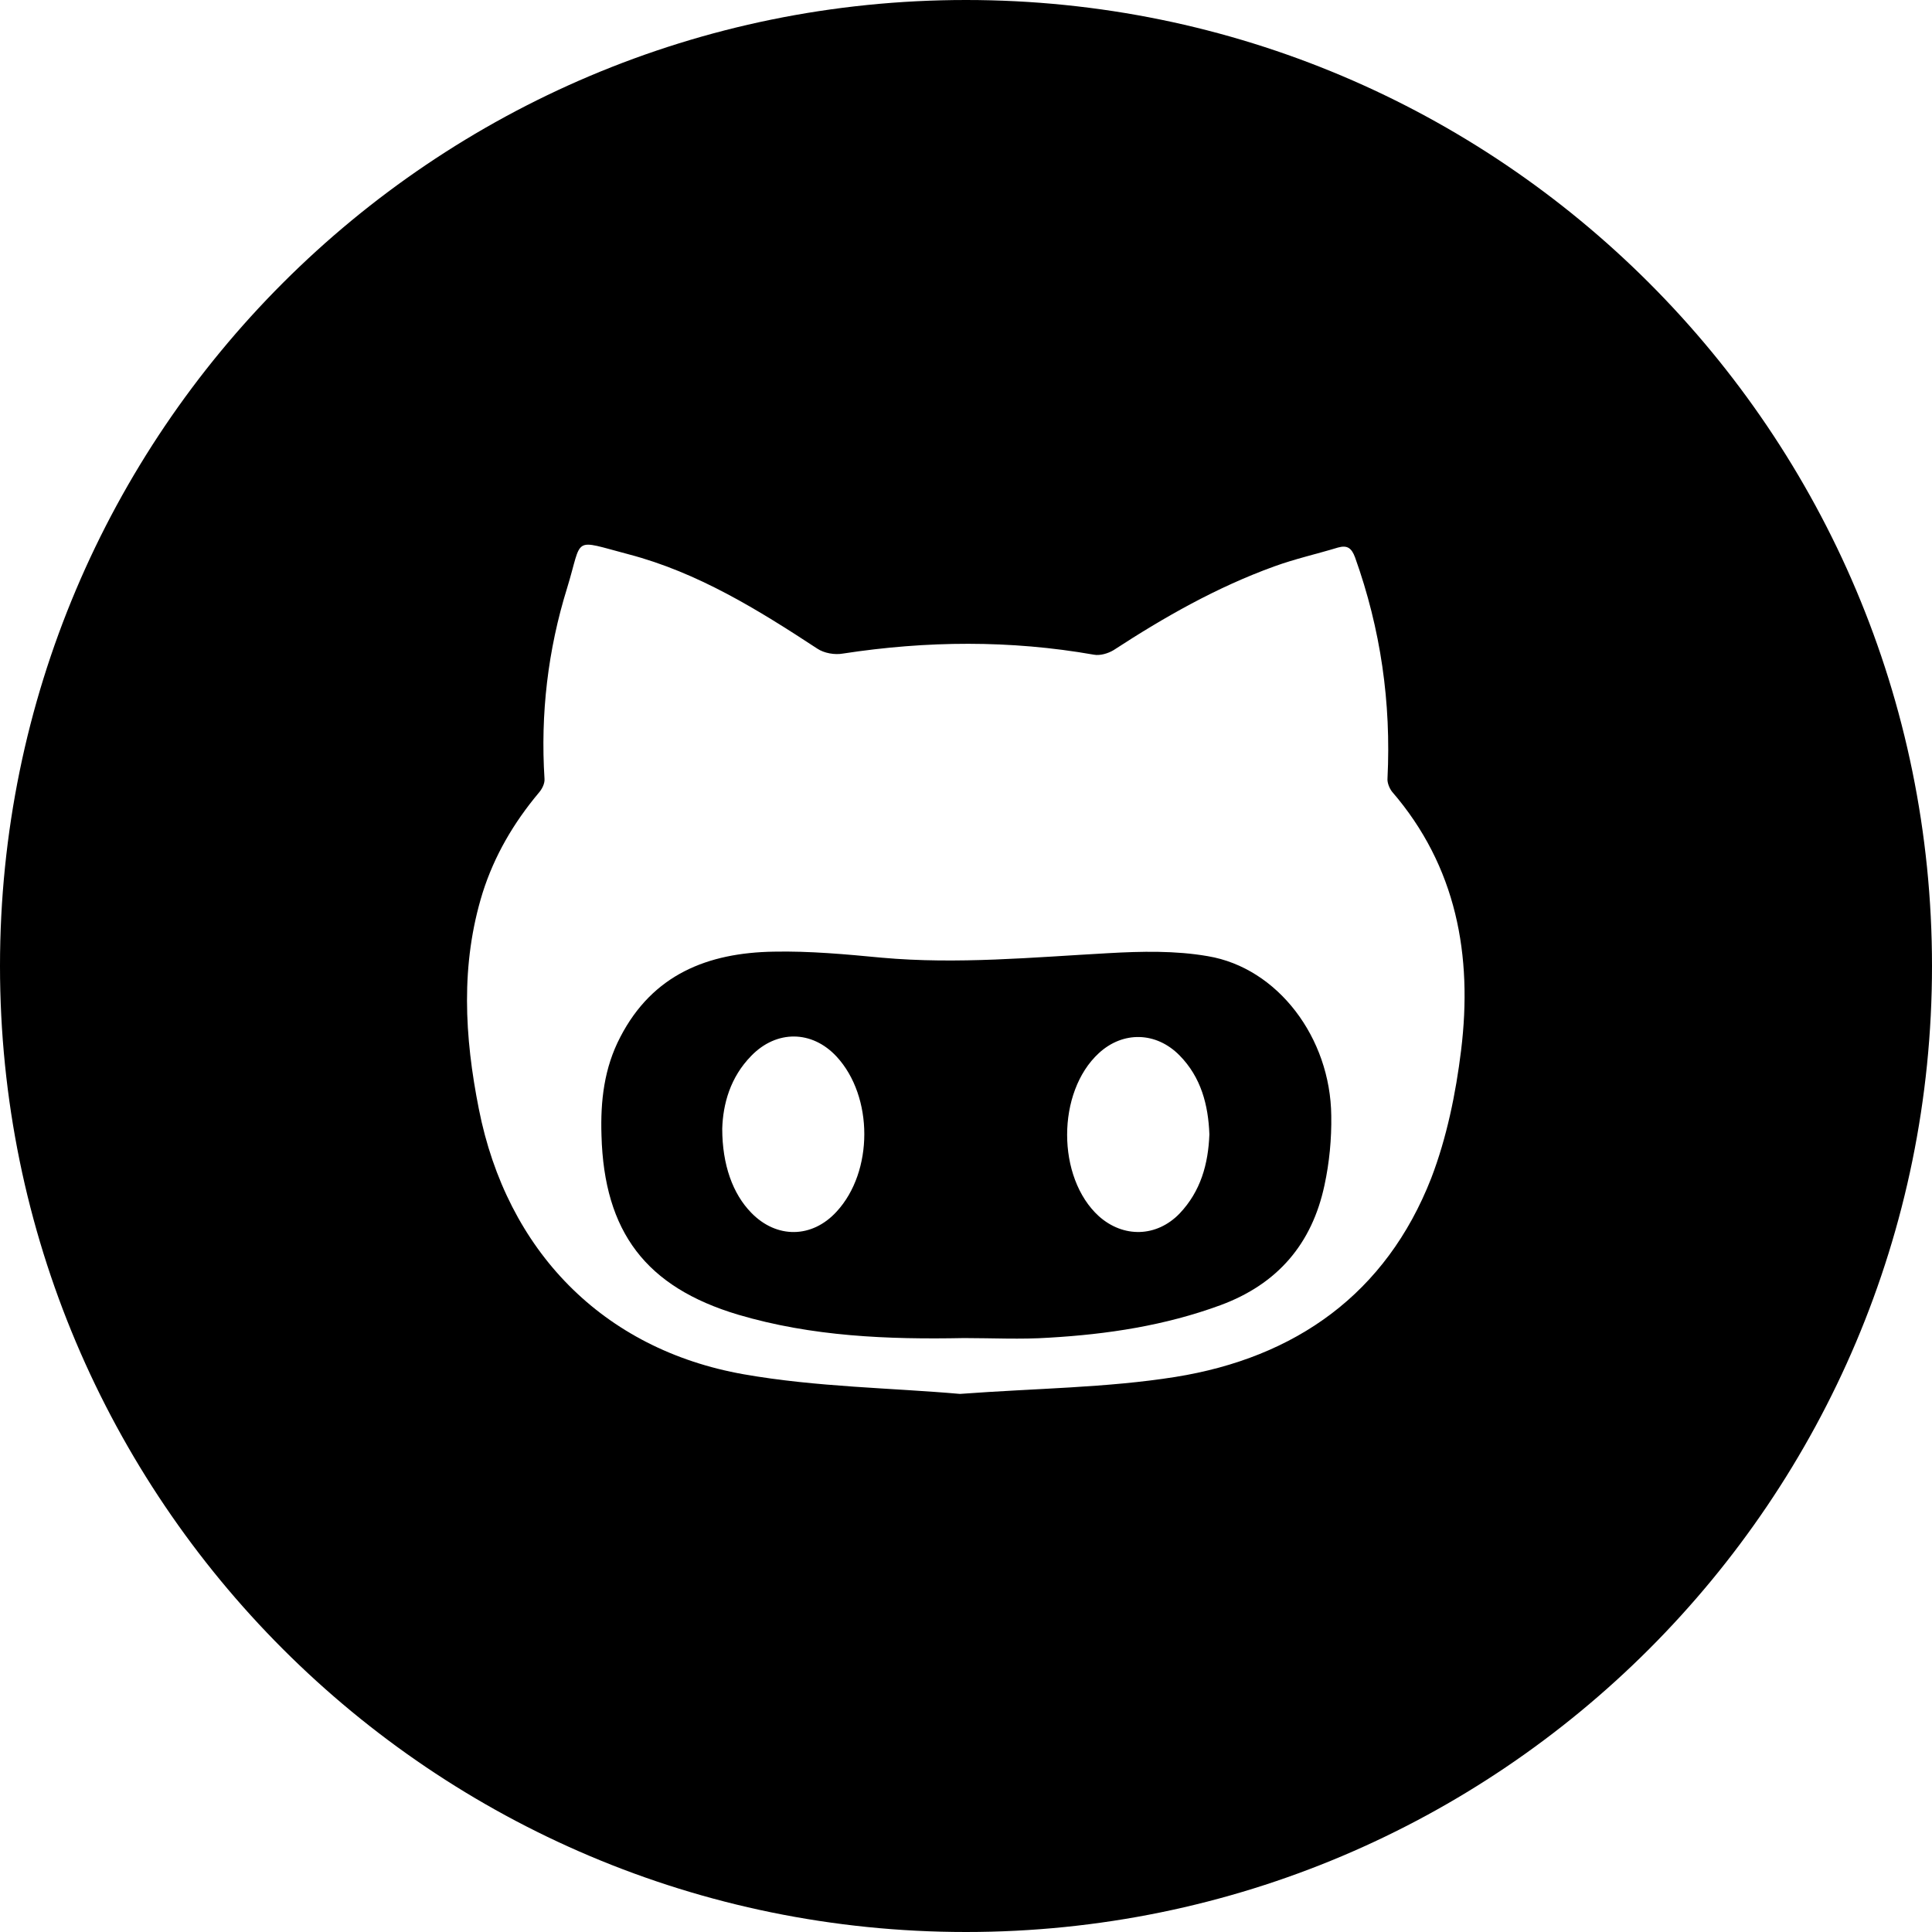
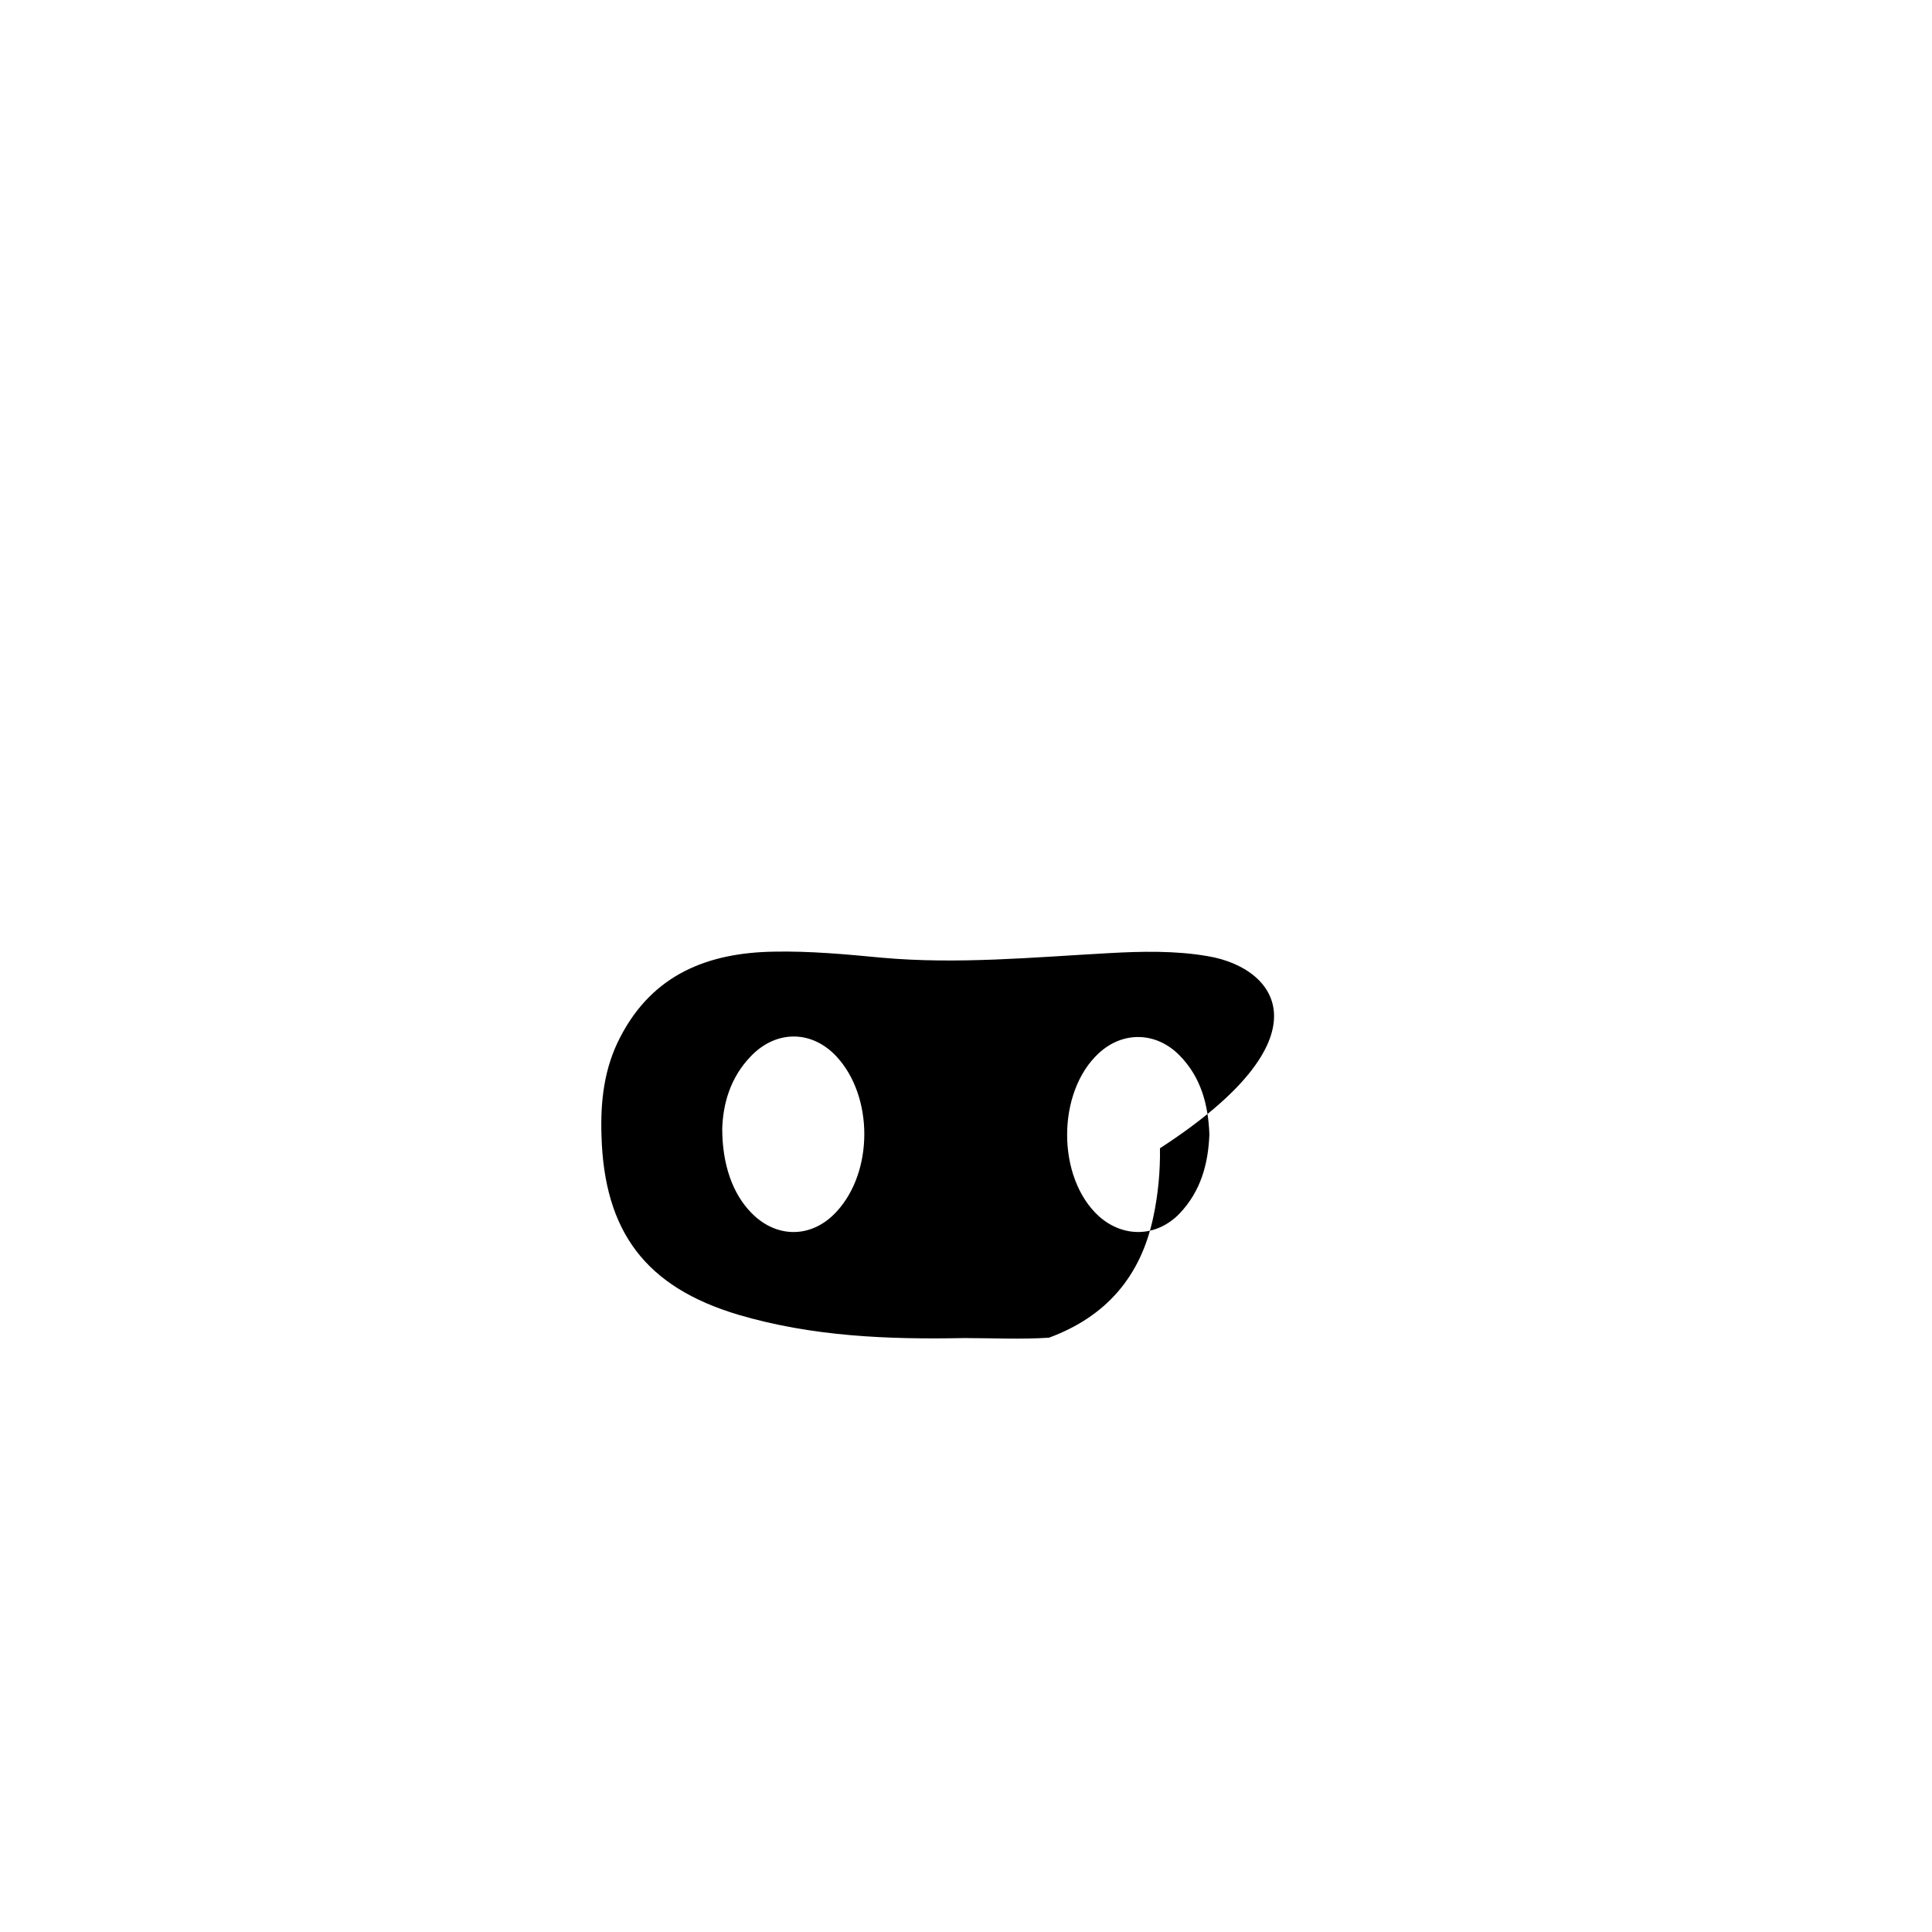
<svg xmlns="http://www.w3.org/2000/svg" fill="#000000" height="800px" width="800px" version="1.1" id="Layer_1" viewBox="-143 145 512 512" xml:space="preserve">
  <g>
-     <path d="M177.1,398.4c-8.6-1.5-17.6-1.3-26.4-0.8c-20,1.1-40,3-60,1.2c-9.5-0.9-19.1-1.8-28.7-1.6c-17.4,0.3-32,6-40.6,22.6   c-4.3,8.2-5.3,17-5,26.1c0.7,25.6,11.8,40.2,36.2,47.5c19.6,5.8,39.7,6.6,59.9,6.2c7.5,0,15,0.4,22.5-0.1   c15.5-0.9,30.7-3.2,45.4-8.6c15.2-5.6,24.3-16.3,27.6-31.8c1.3-6,1.9-12.3,1.8-18.4C209.6,420,195.6,401.5,177.1,398.4z    M78.7,466.1c-6.5,7.1-15.9,7.2-22.6,0.3c-4.9-5-7.7-12.7-7.7-22.3c0.2-6.5,2.1-13.6,7.7-19.3c6.7-6.9,16.1-6.8,22.6,0.2   C88.5,435.6,88.5,455.5,78.7,466.1z M169.6,466.6c-6.1,6.3-14.9,6.5-21.4,0.7c-11.2-10.2-11.2-32.9,0-43.2   c6.4-5.9,15.2-5.7,21.4,0.6c5.7,5.8,7.6,13.1,7.9,20.9C177.2,453.5,175.2,460.7,169.6,466.6z" />
-     <path d="M113,145c-141.4,0-256,114.6-256,256s114.6,256,256,256s256-114.6,256-256S254.4,145,113,145z M244.2,423.4   c-1.4,11.4-3.8,23.1-7.9,33.8c-12,30.7-36,47.6-67.8,52.7c-18.2,2.9-36.9,3-57.1,4.5c-18.1-1.6-38-1.8-57.3-5.2   c-37.4-6.6-62.8-32.8-70.2-70.3c-3.8-19.1-4.9-38.3,1-57.3c3.1-9.8,8.2-18.5,14.8-26.4c0.9-1,1.7-2.5,1.6-3.8   c-1.1-17.2,0.9-34.2,6-50.6c4.2-13.7,1.1-12.9,16.3-8.9c18.3,4.8,34.3,14.7,50,25c1.8,1.2,4.6,1.7,6.8,1.3   c22.2-3.4,44.3-3.6,66.5,0.3c1.6,0.3,3.7-0.3,5.2-1.2c13.5-8.8,27.4-16.7,42.6-22.2c5.5-2,11.3-3.3,16.9-5c2.5-0.7,3.6,0.2,4.5,2.6   c6.8,19,9.6,38.5,8.6,58.6c-0.1,1.1,0.5,2.6,1.2,3.5C243,374.6,247.3,398.2,244.2,423.4z" />
+     <path d="M177.1,398.4c-8.6-1.5-17.6-1.3-26.4-0.8c-20,1.1-40,3-60,1.2c-9.5-0.9-19.1-1.8-28.7-1.6c-17.4,0.3-32,6-40.6,22.6   c-4.3,8.2-5.3,17-5,26.1c0.7,25.6,11.8,40.2,36.2,47.5c19.6,5.8,39.7,6.6,59.9,6.2c7.5,0,15,0.4,22.5-0.1   c15.2-5.6,24.3-16.3,27.6-31.8c1.3-6,1.9-12.3,1.8-18.4C209.6,420,195.6,401.5,177.1,398.4z    M78.7,466.1c-6.5,7.1-15.9,7.2-22.6,0.3c-4.9-5-7.7-12.7-7.7-22.3c0.2-6.5,2.1-13.6,7.7-19.3c6.7-6.9,16.1-6.8,22.6,0.2   C88.5,435.6,88.5,455.5,78.7,466.1z M169.6,466.6c-6.1,6.3-14.9,6.5-21.4,0.7c-11.2-10.2-11.2-32.9,0-43.2   c6.4-5.9,15.2-5.7,21.4,0.6c5.7,5.8,7.6,13.1,7.9,20.9C177.2,453.5,175.2,460.7,169.6,466.6z" />
  </g>
</svg>